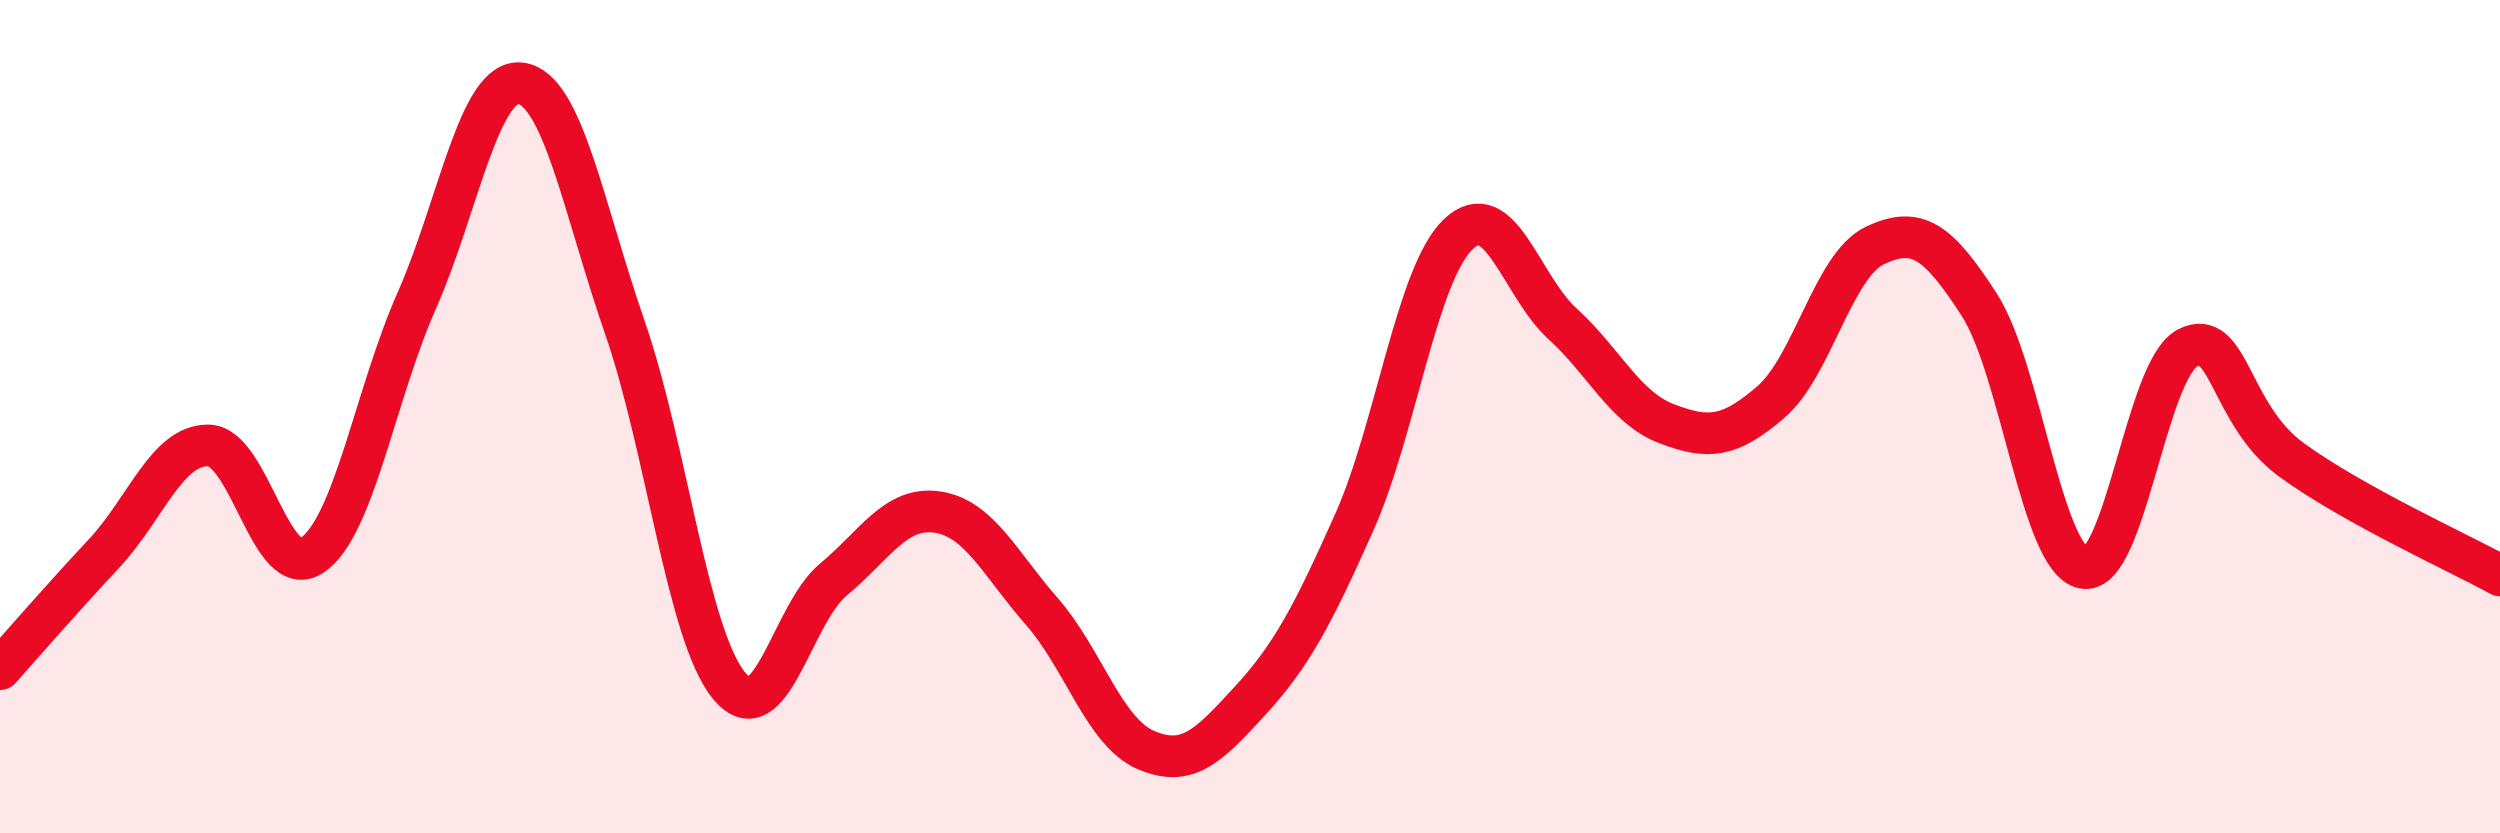
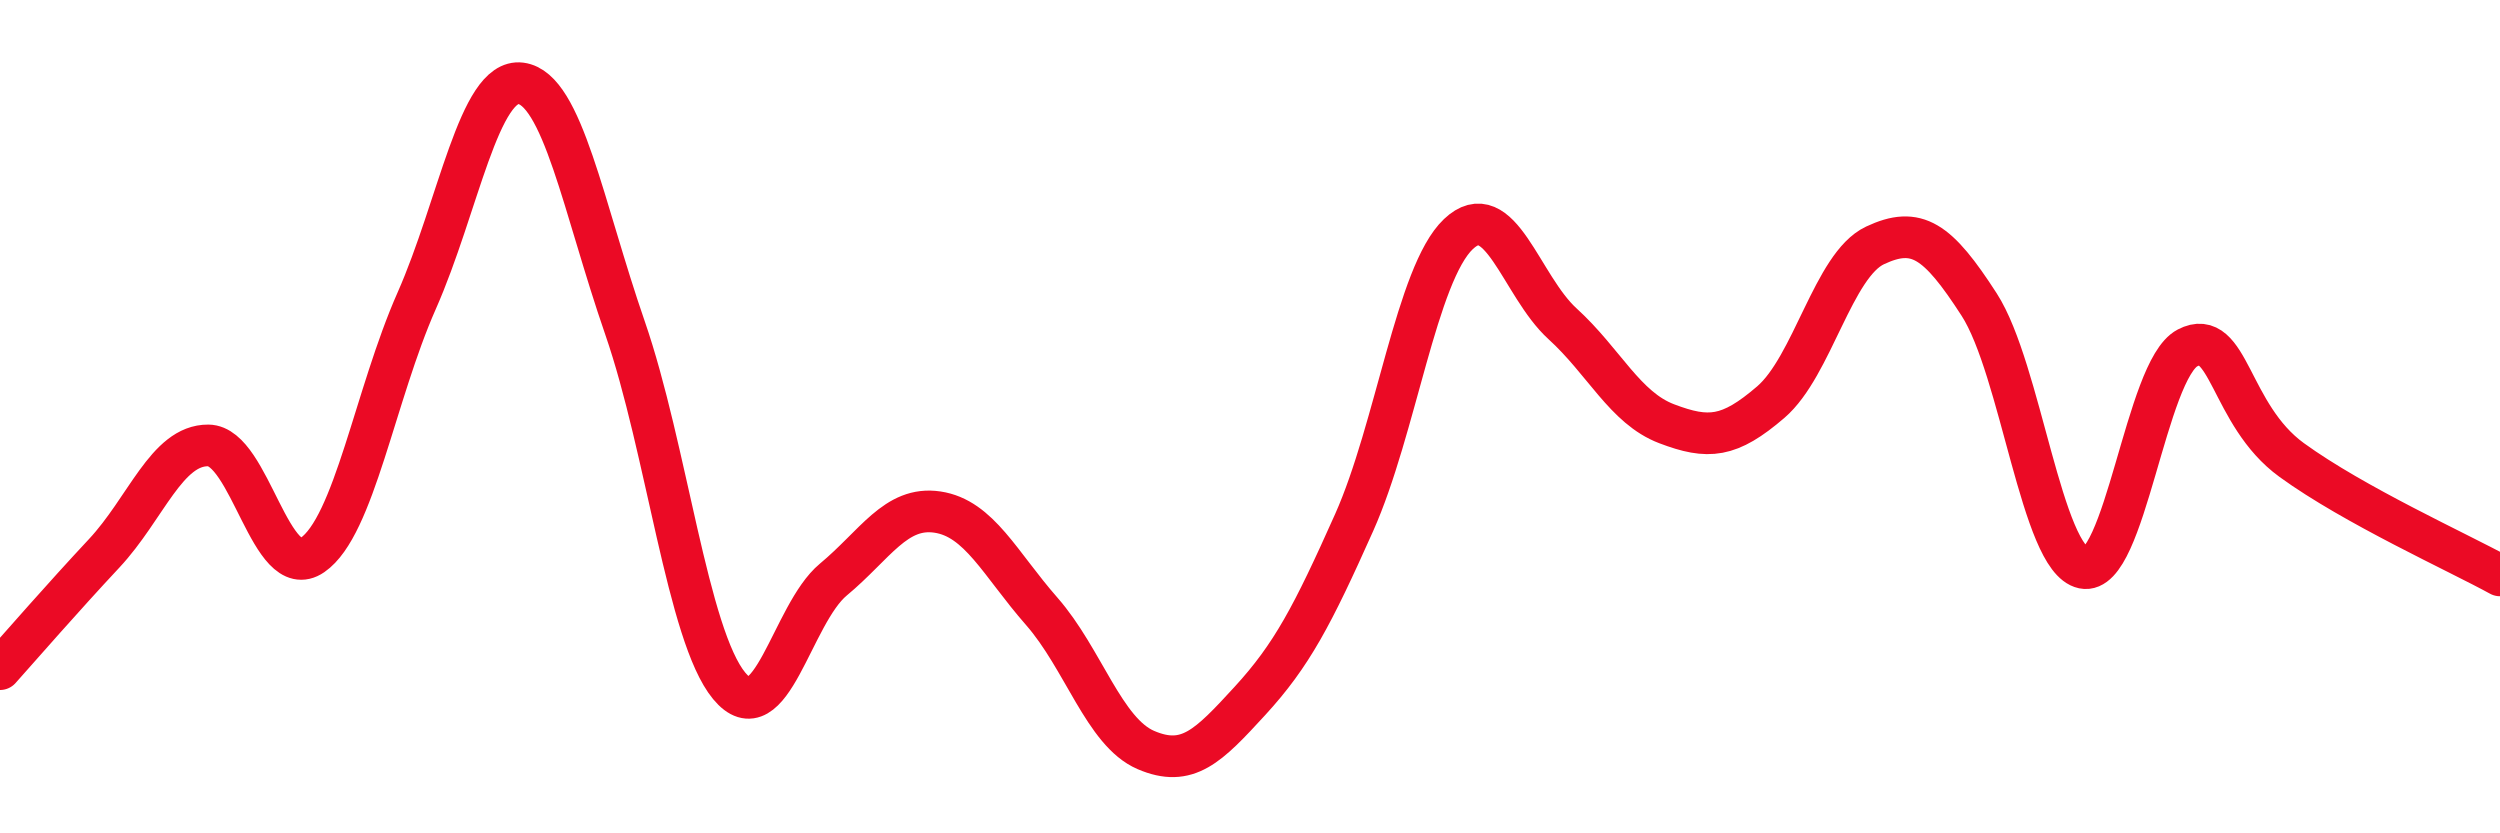
<svg xmlns="http://www.w3.org/2000/svg" width="60" height="20" viewBox="0 0 60 20">
-   <path d="M 0,16.06 C 0.5,15.5 1.5,14.35 2.5,13.28 C 3.5,12.21 4,10.68 5,10.69 C 6,10.7 6.5,14.01 7.5,13.32 C 8.5,12.63 9,9.48 10,7.22 C 11,4.96 11.5,1.87 12.5,2 C 13.5,2.13 14,4.98 15,7.87 C 16,10.76 16.5,15.25 17.5,16.46 C 18.5,17.67 19,14.74 20,13.91 C 21,13.08 21.5,12.14 22.5,12.29 C 23.5,12.44 24,13.53 25,14.67 C 26,15.81 26.5,17.57 27.5,18 C 28.5,18.43 29,17.91 30,16.82 C 31,15.73 31.5,14.78 32.5,12.54 C 33.5,10.3 34,6.57 35,5.62 C 36,4.67 36.5,6.86 37.5,7.77 C 38.5,8.68 39,9.79 40,10.17 C 41,10.55 41.5,10.51 42.5,9.65 C 43.5,8.79 44,6.36 45,5.89 C 46,5.42 46.5,5.76 47.5,7.31 C 48.5,8.86 49,13.42 50,13.63 C 51,13.84 51.5,8.87 52.5,8.35 C 53.5,7.83 53.5,9.95 55,11.04 C 56.5,12.13 59,13.26 60,13.81L60 20L0 20Z" fill="#EB0A25" opacity="0.1" stroke-linecap="round" stroke-linejoin="round" />
  <path d="M 0,16.06 C 0.5,15.5 1.5,14.35 2.5,13.28 C 3.5,12.21 4,10.68 5,10.69 C 6,10.7 6.5,14.01 7.5,13.32 C 8.5,12.63 9,9.48 10,7.22 C 11,4.96 11.5,1.87 12.5,2 C 13.5,2.13 14,4.98 15,7.87 C 16,10.76 16.5,15.25 17.5,16.46 C 18.5,17.67 19,14.74 20,13.91 C 21,13.08 21.5,12.14 22.5,12.29 C 23.5,12.44 24,13.53 25,14.67 C 26,15.81 26.5,17.57 27.5,18 C 28.5,18.43 29,17.91 30,16.82 C 31,15.73 31.5,14.78 32.5,12.54 C 33.5,10.3 34,6.57 35,5.62 C 36,4.67 36.5,6.86 37.5,7.77 C 38.5,8.68 39,9.79 40,10.17 C 41,10.55 41.5,10.51 42.5,9.65 C 43.5,8.79 44,6.36 45,5.89 C 46,5.42 46.5,5.76 47.5,7.31 C 48.5,8.86 49,13.42 50,13.63 C 51,13.84 51.5,8.87 52.5,8.35 C 53.5,7.83 53.5,9.95 55,11.04 C 56.5,12.13 59,13.26 60,13.81" stroke="#EB0A25" stroke-width="1" fill="none" stroke-linecap="round" stroke-linejoin="round" />
</svg>